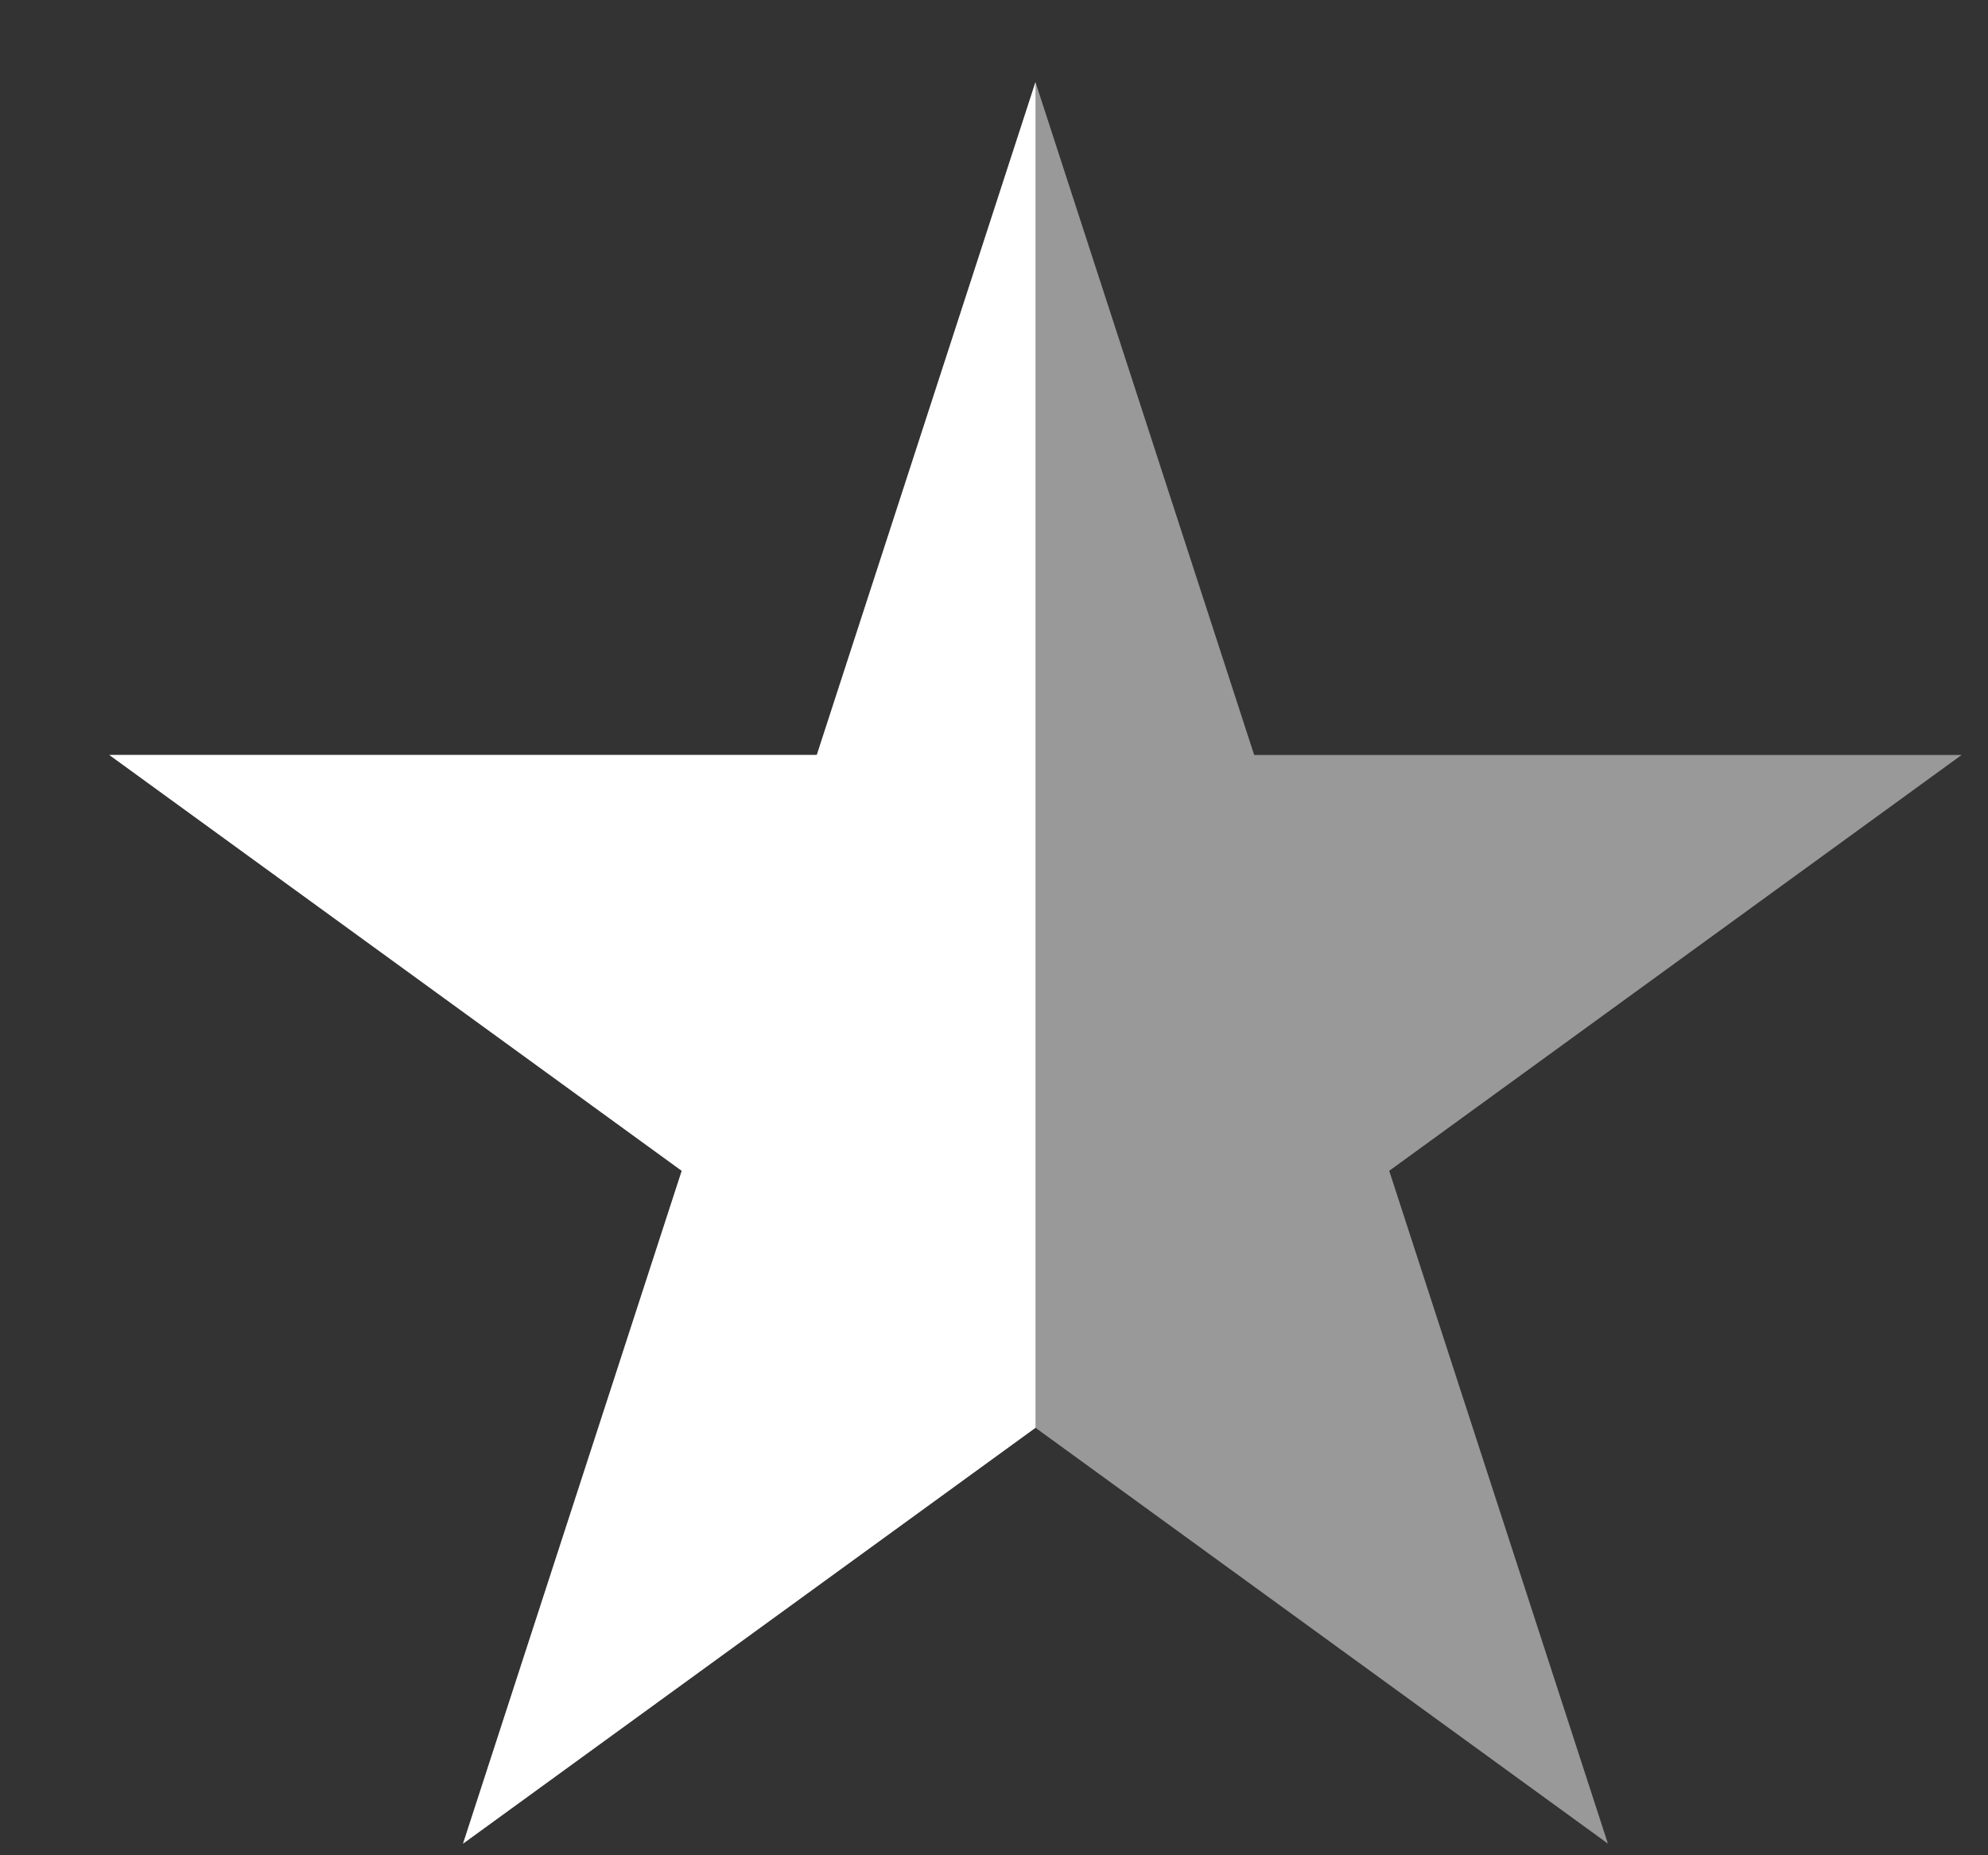
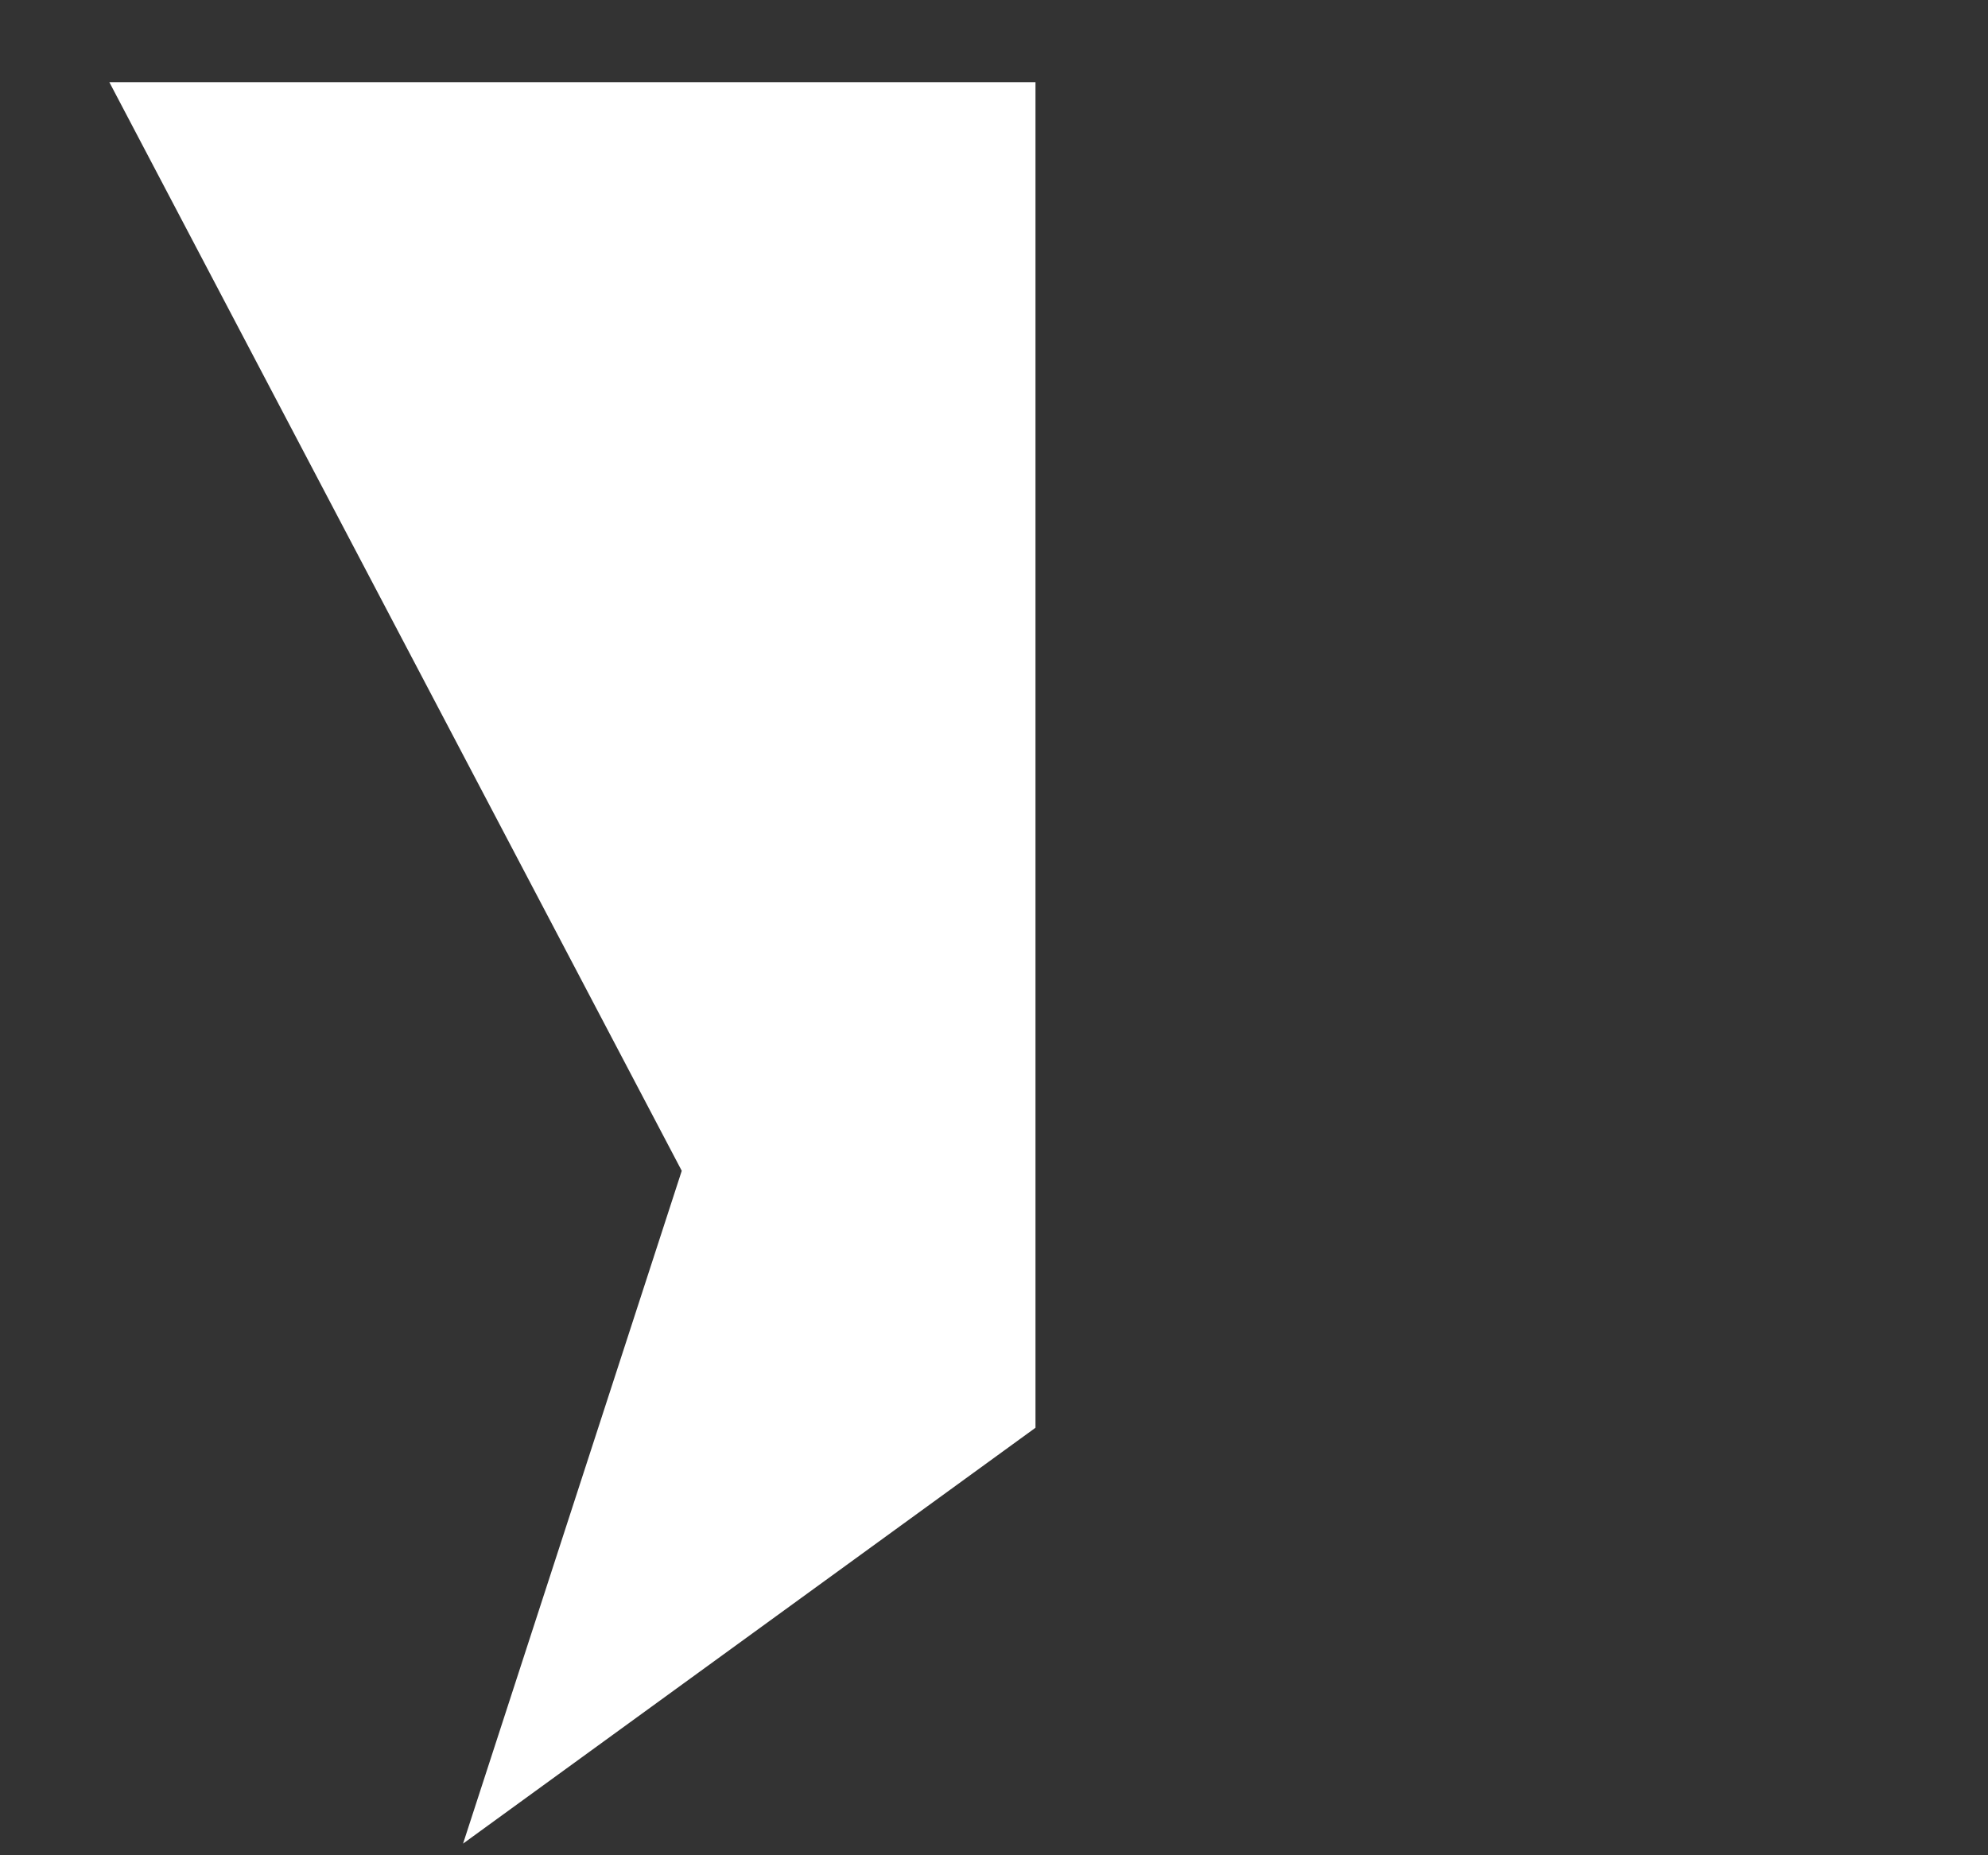
<svg xmlns="http://www.w3.org/2000/svg" width="15" height="14" viewBox="0 0 15 14" fill="none">
  <rect x="0" y="0" width="15" height="14" fill="#333333" stroke="none" />
-   <path d="M7.813 0.62L9.463 5.697H14.801L10.482 8.835L12.132 13.912L7.813 10.774L3.494 13.912L5.144 8.835L0.825 5.697H6.163L7.813 0.62Z" fill="white" fill-opacity="0.5" style="fill:white;fill-opacity:0.5;" />
-   <path d="M3.494 13.912L7.813 10.774V0.62L6.163 5.697H0.825L5.144 8.835L3.494 13.912Z" fill="white" style="fill:white;fill-opacity:1;" />
+   <path d="M3.494 13.912L7.813 10.774V0.62H0.825L5.144 8.835L3.494 13.912Z" fill="white" style="fill:white;fill-opacity:1;" />
</svg>